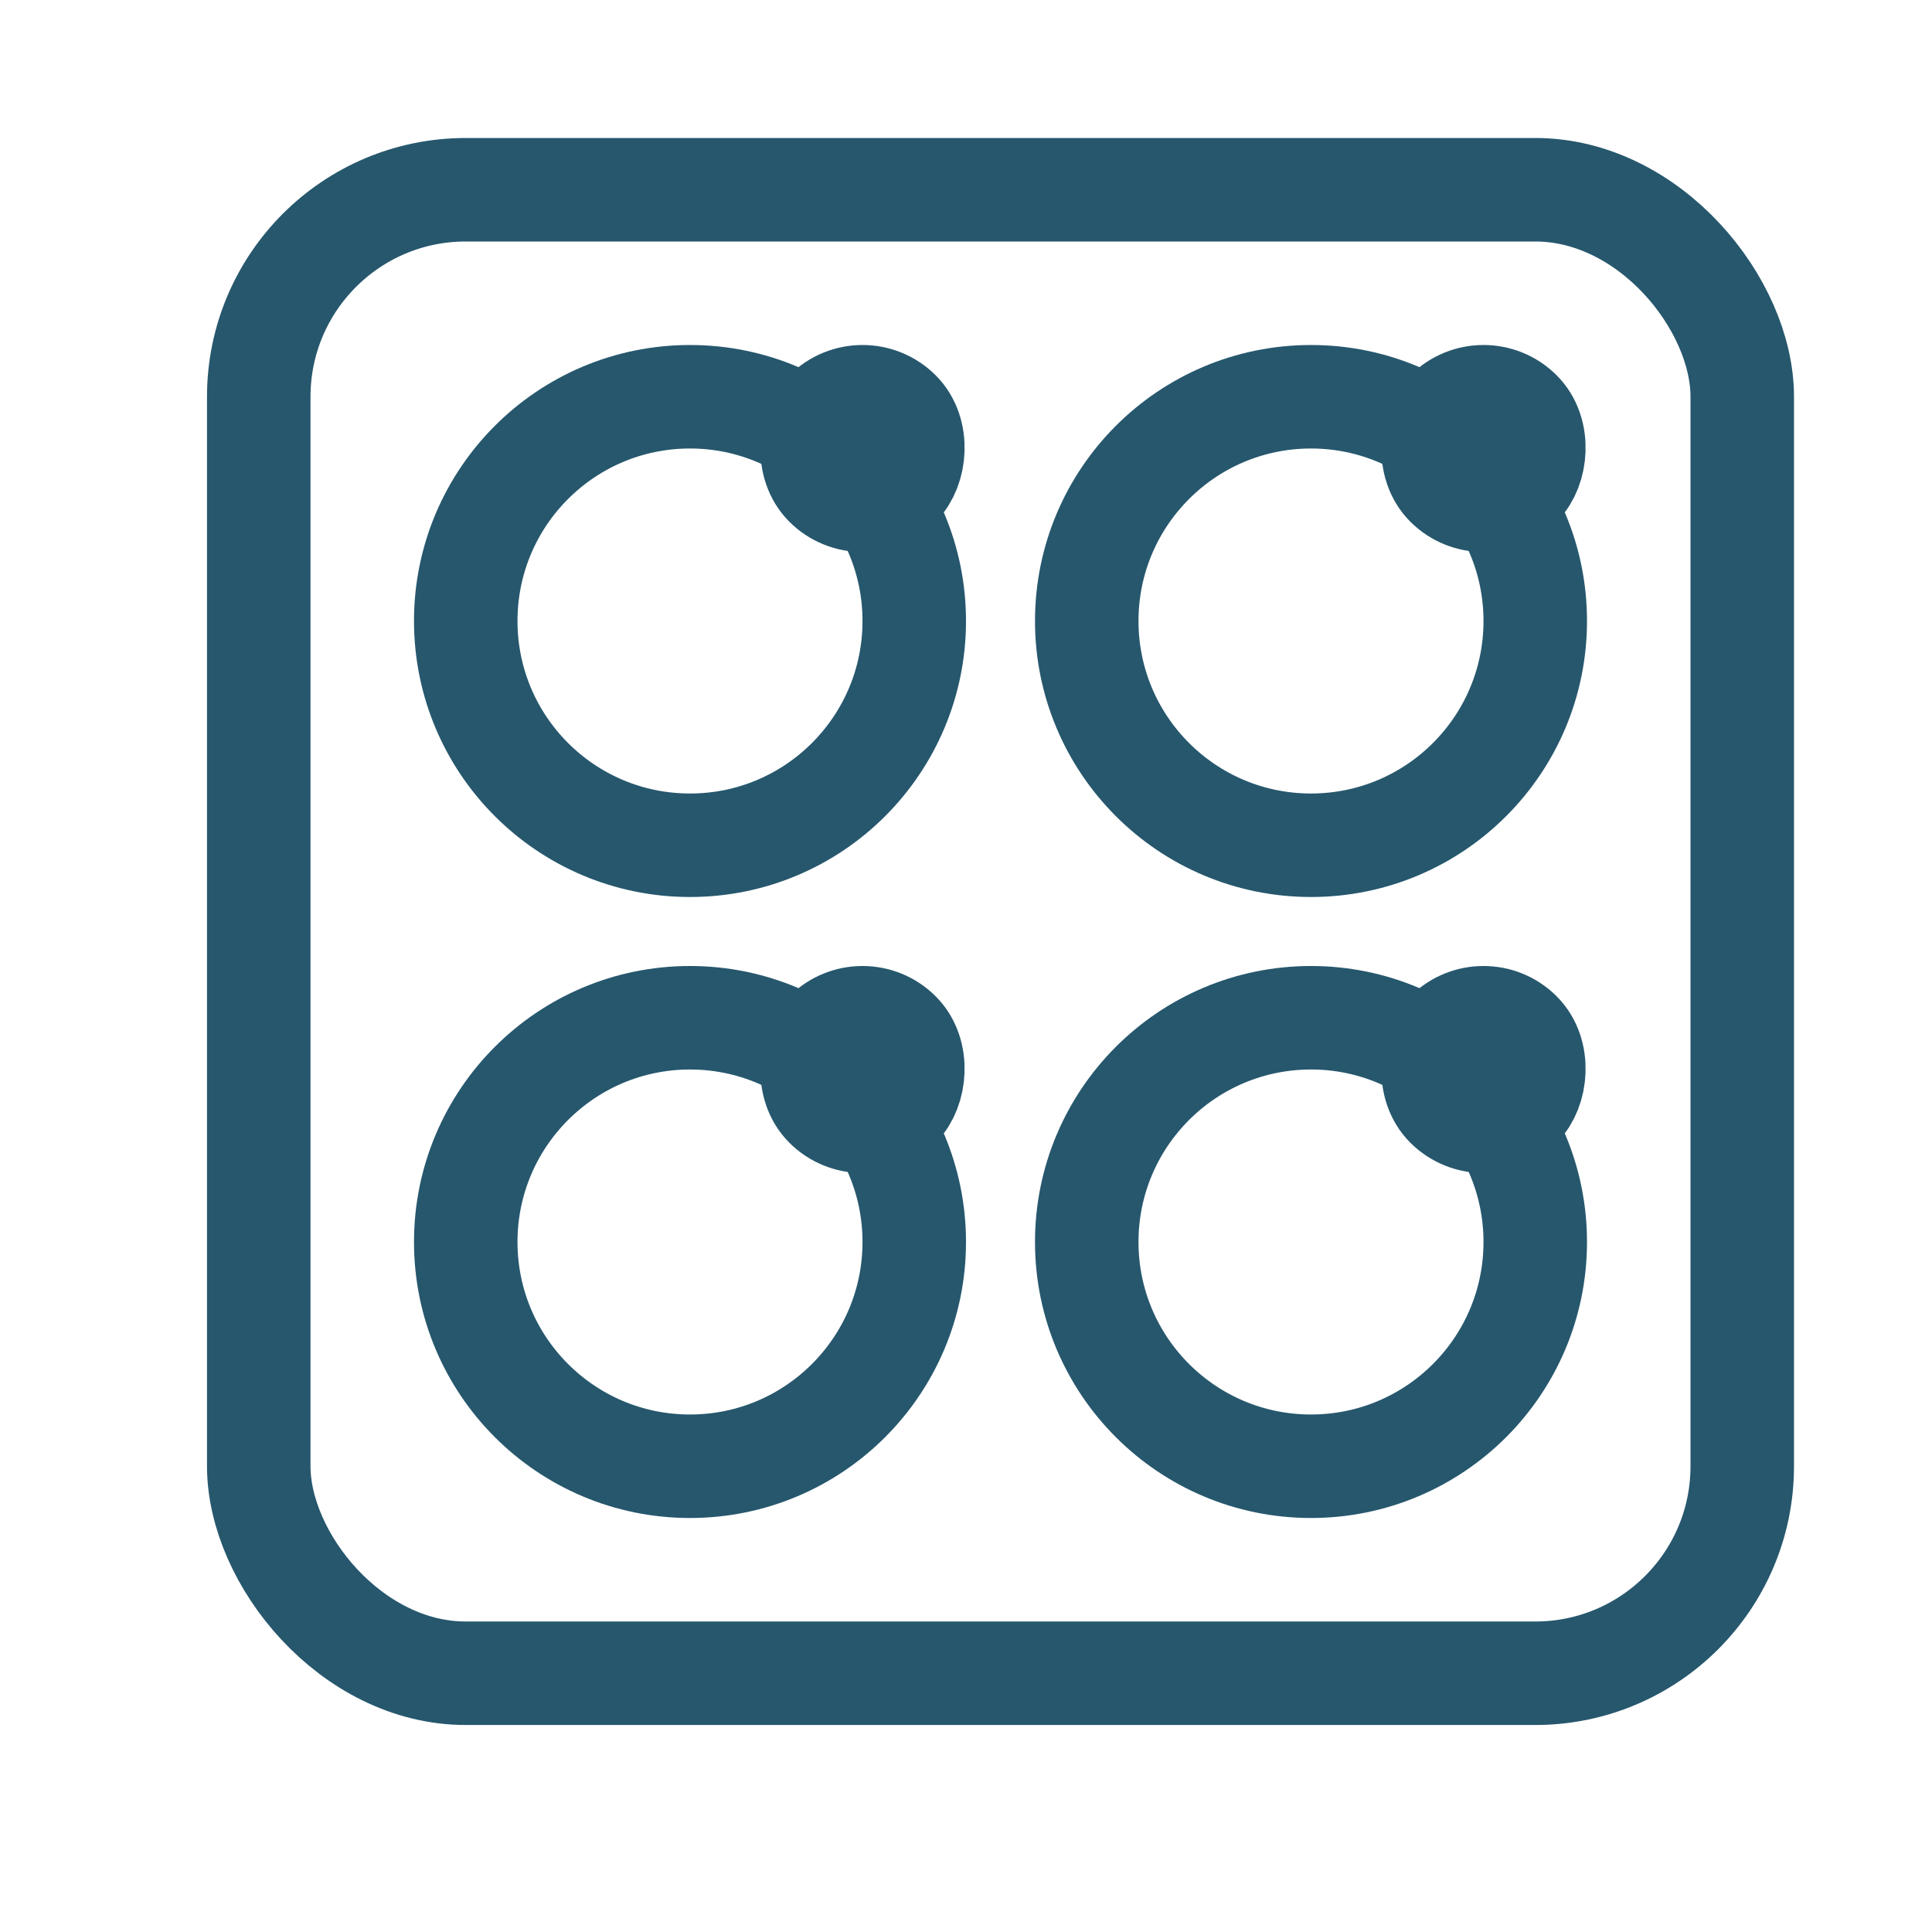
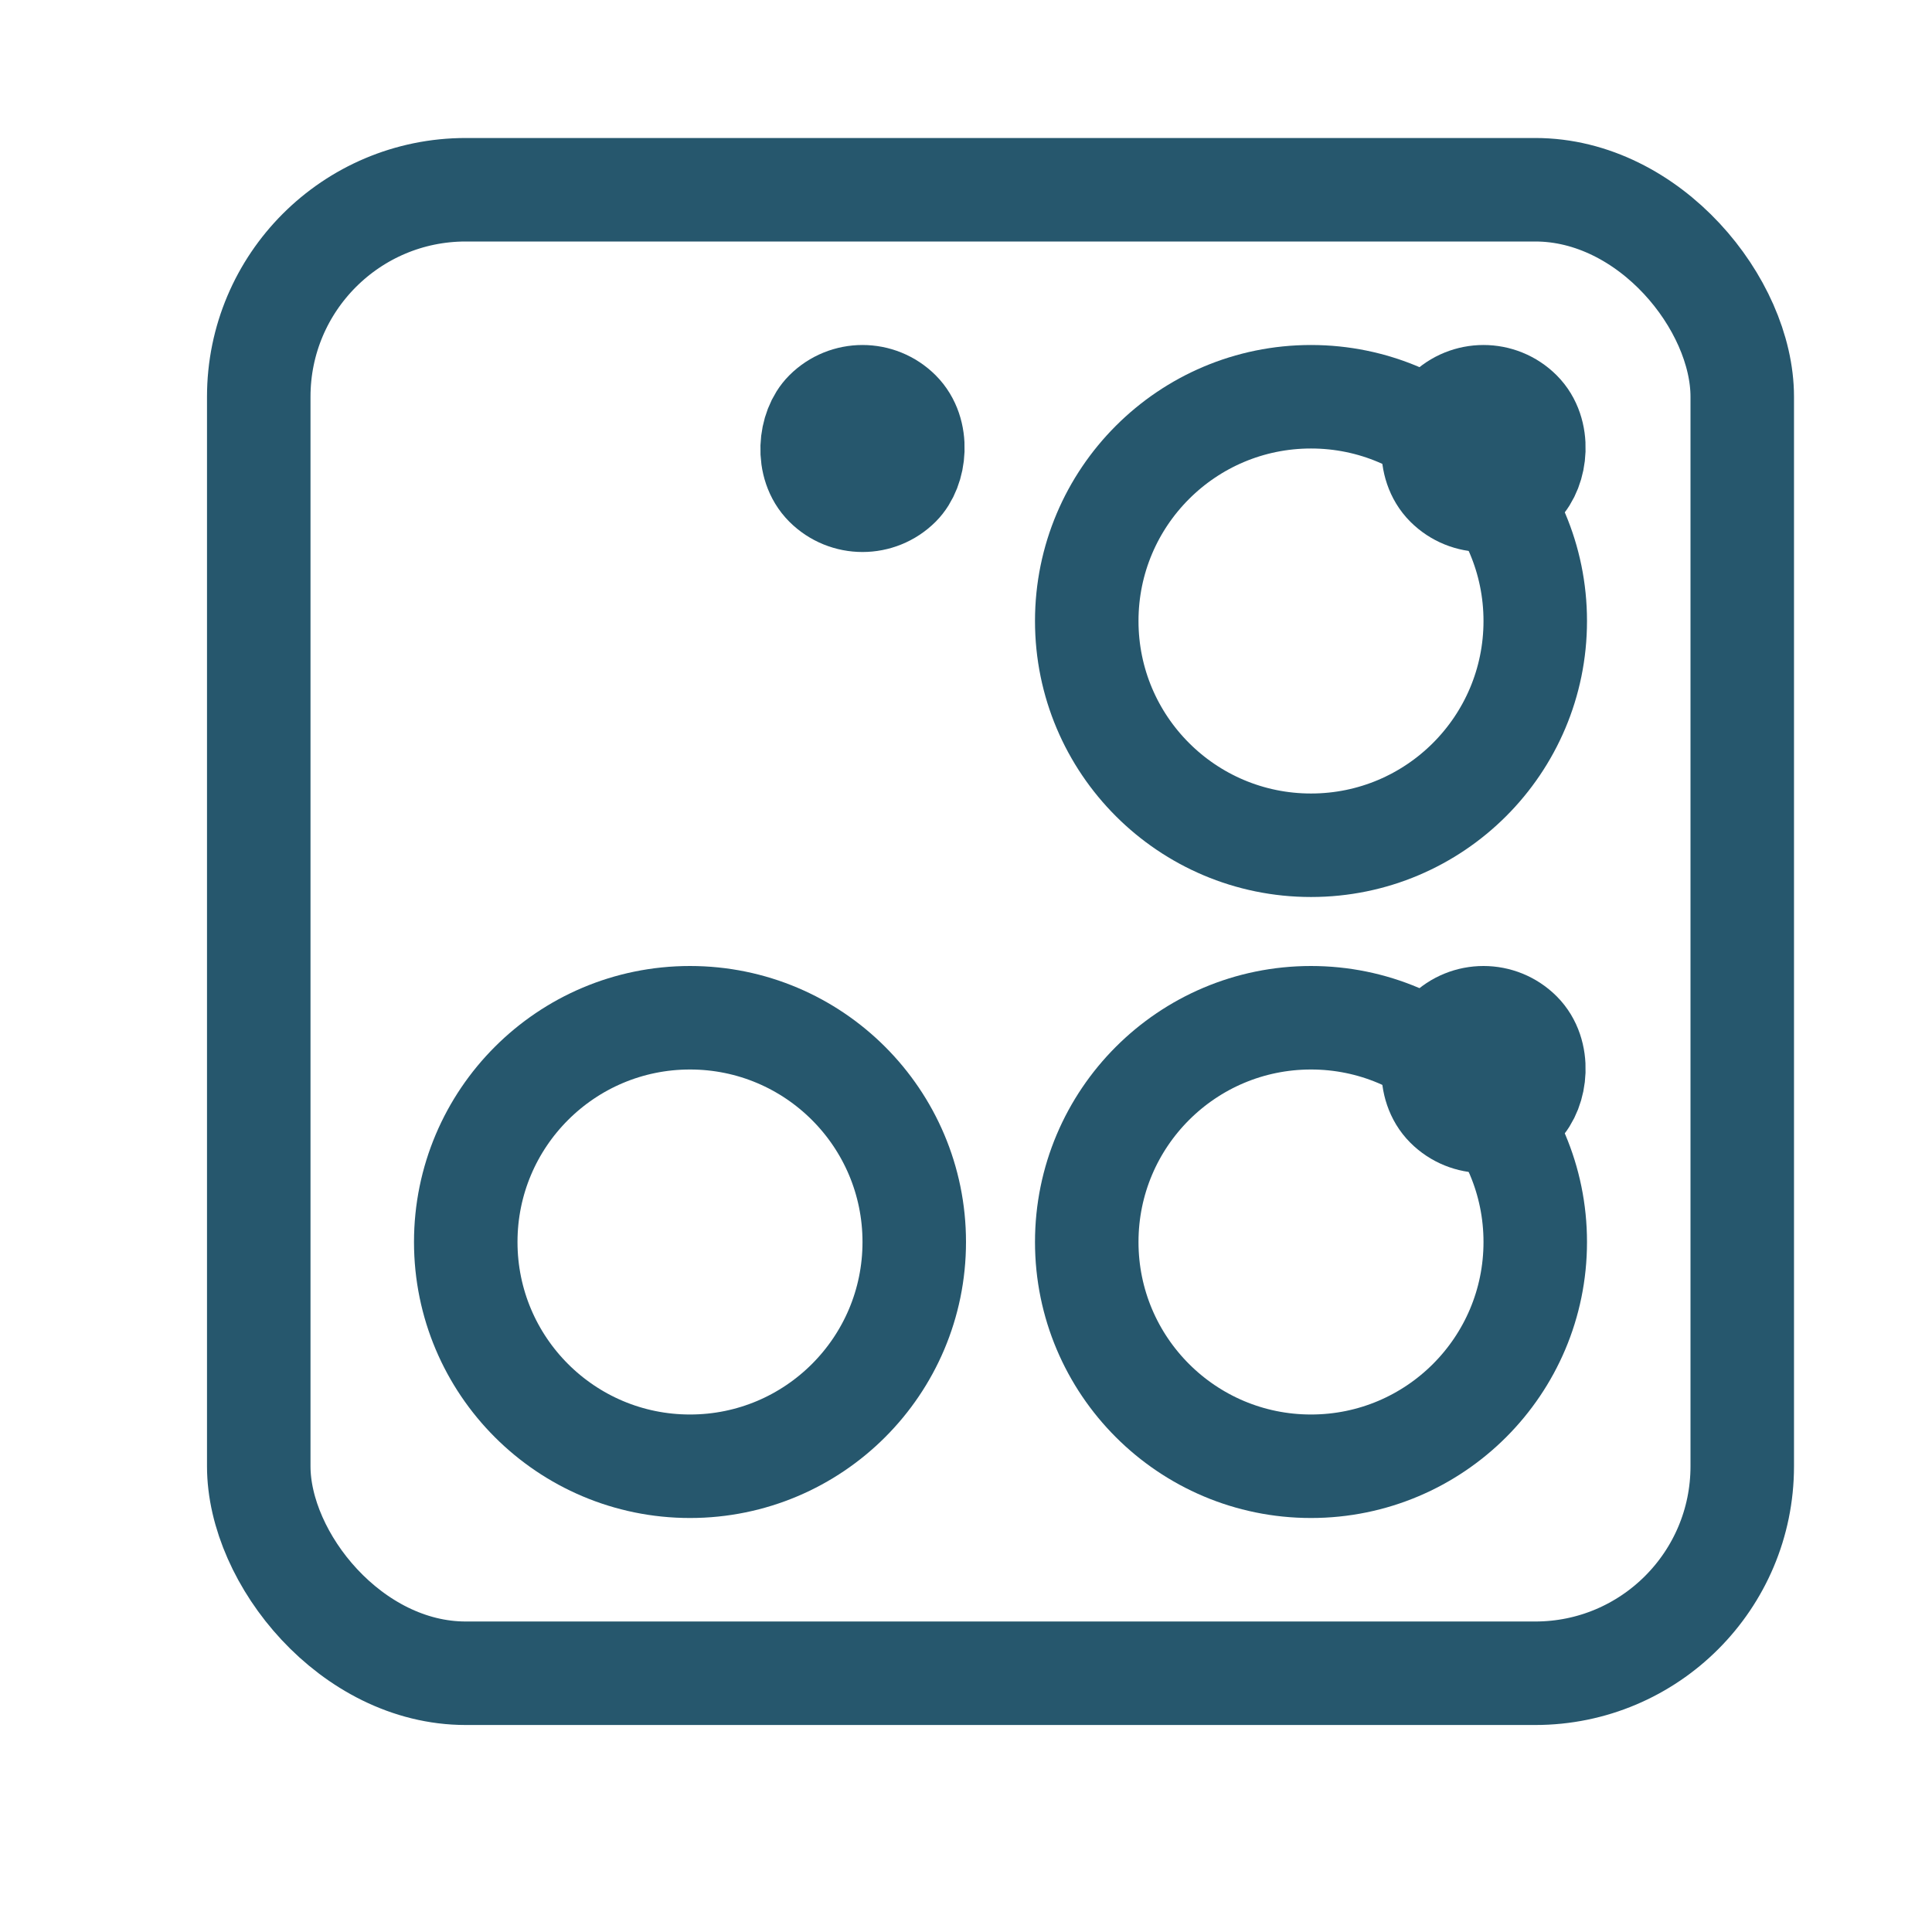
<svg xmlns="http://www.w3.org/2000/svg" width="28px" height="28px" viewBox="0 0 28 28" version="1.1">
  <title>ic_83</title>
  <g id="Submenu_Icons" stroke="none" stroke-width="1" fill="none" fill-rule="evenodd">
    <g id="ic_83" transform="translate(-18, -18)" stroke="#26576D" stroke-width="1.5">
      <g id="ic" transform="translate(16, 17)">
        <rect id="Rectangle" x="5.75" y="3.75" width="21.5" height="21.5" rx="3" />
-         <circle id="Oval" cx="12" cy="10" r="3.25" />
        <circle id="Oval" cx="12" cy="19" r="3.25" />
        <circle id="Oval" cx="21" cy="19" r="3.25" />
        <circle id="Oval" cx="21" cy="10" r="3.25" />
        <rect id="Rectangle" transform="translate(23.5, 7.5) rotate(-315) translate(-23.5, -7.5) " x="22.75" y="6.75" width="1.5" height="1.5" rx="0.75" />
        <rect id="Rectangle" transform="translate(14.5, 7.5) rotate(-315) translate(-14.5, -7.5) " x="13.75" y="6.75" width="1.5" height="1.5" rx="0.75" />
-         <rect id="Rectangle" transform="translate(14.5, 16.5) rotate(-315) translate(-14.5, -16.5) " x="13.75" y="15.75" width="1.5" height="1.5" rx="0.75" />
        <rect id="Rectangle" transform="translate(23.5, 16.5) rotate(-315) translate(-23.5, -16.5) " x="22.75" y="15.75" width="1.5" height="1.5" rx="0.75" />
      </g>
    </g>
  </g>
</svg>